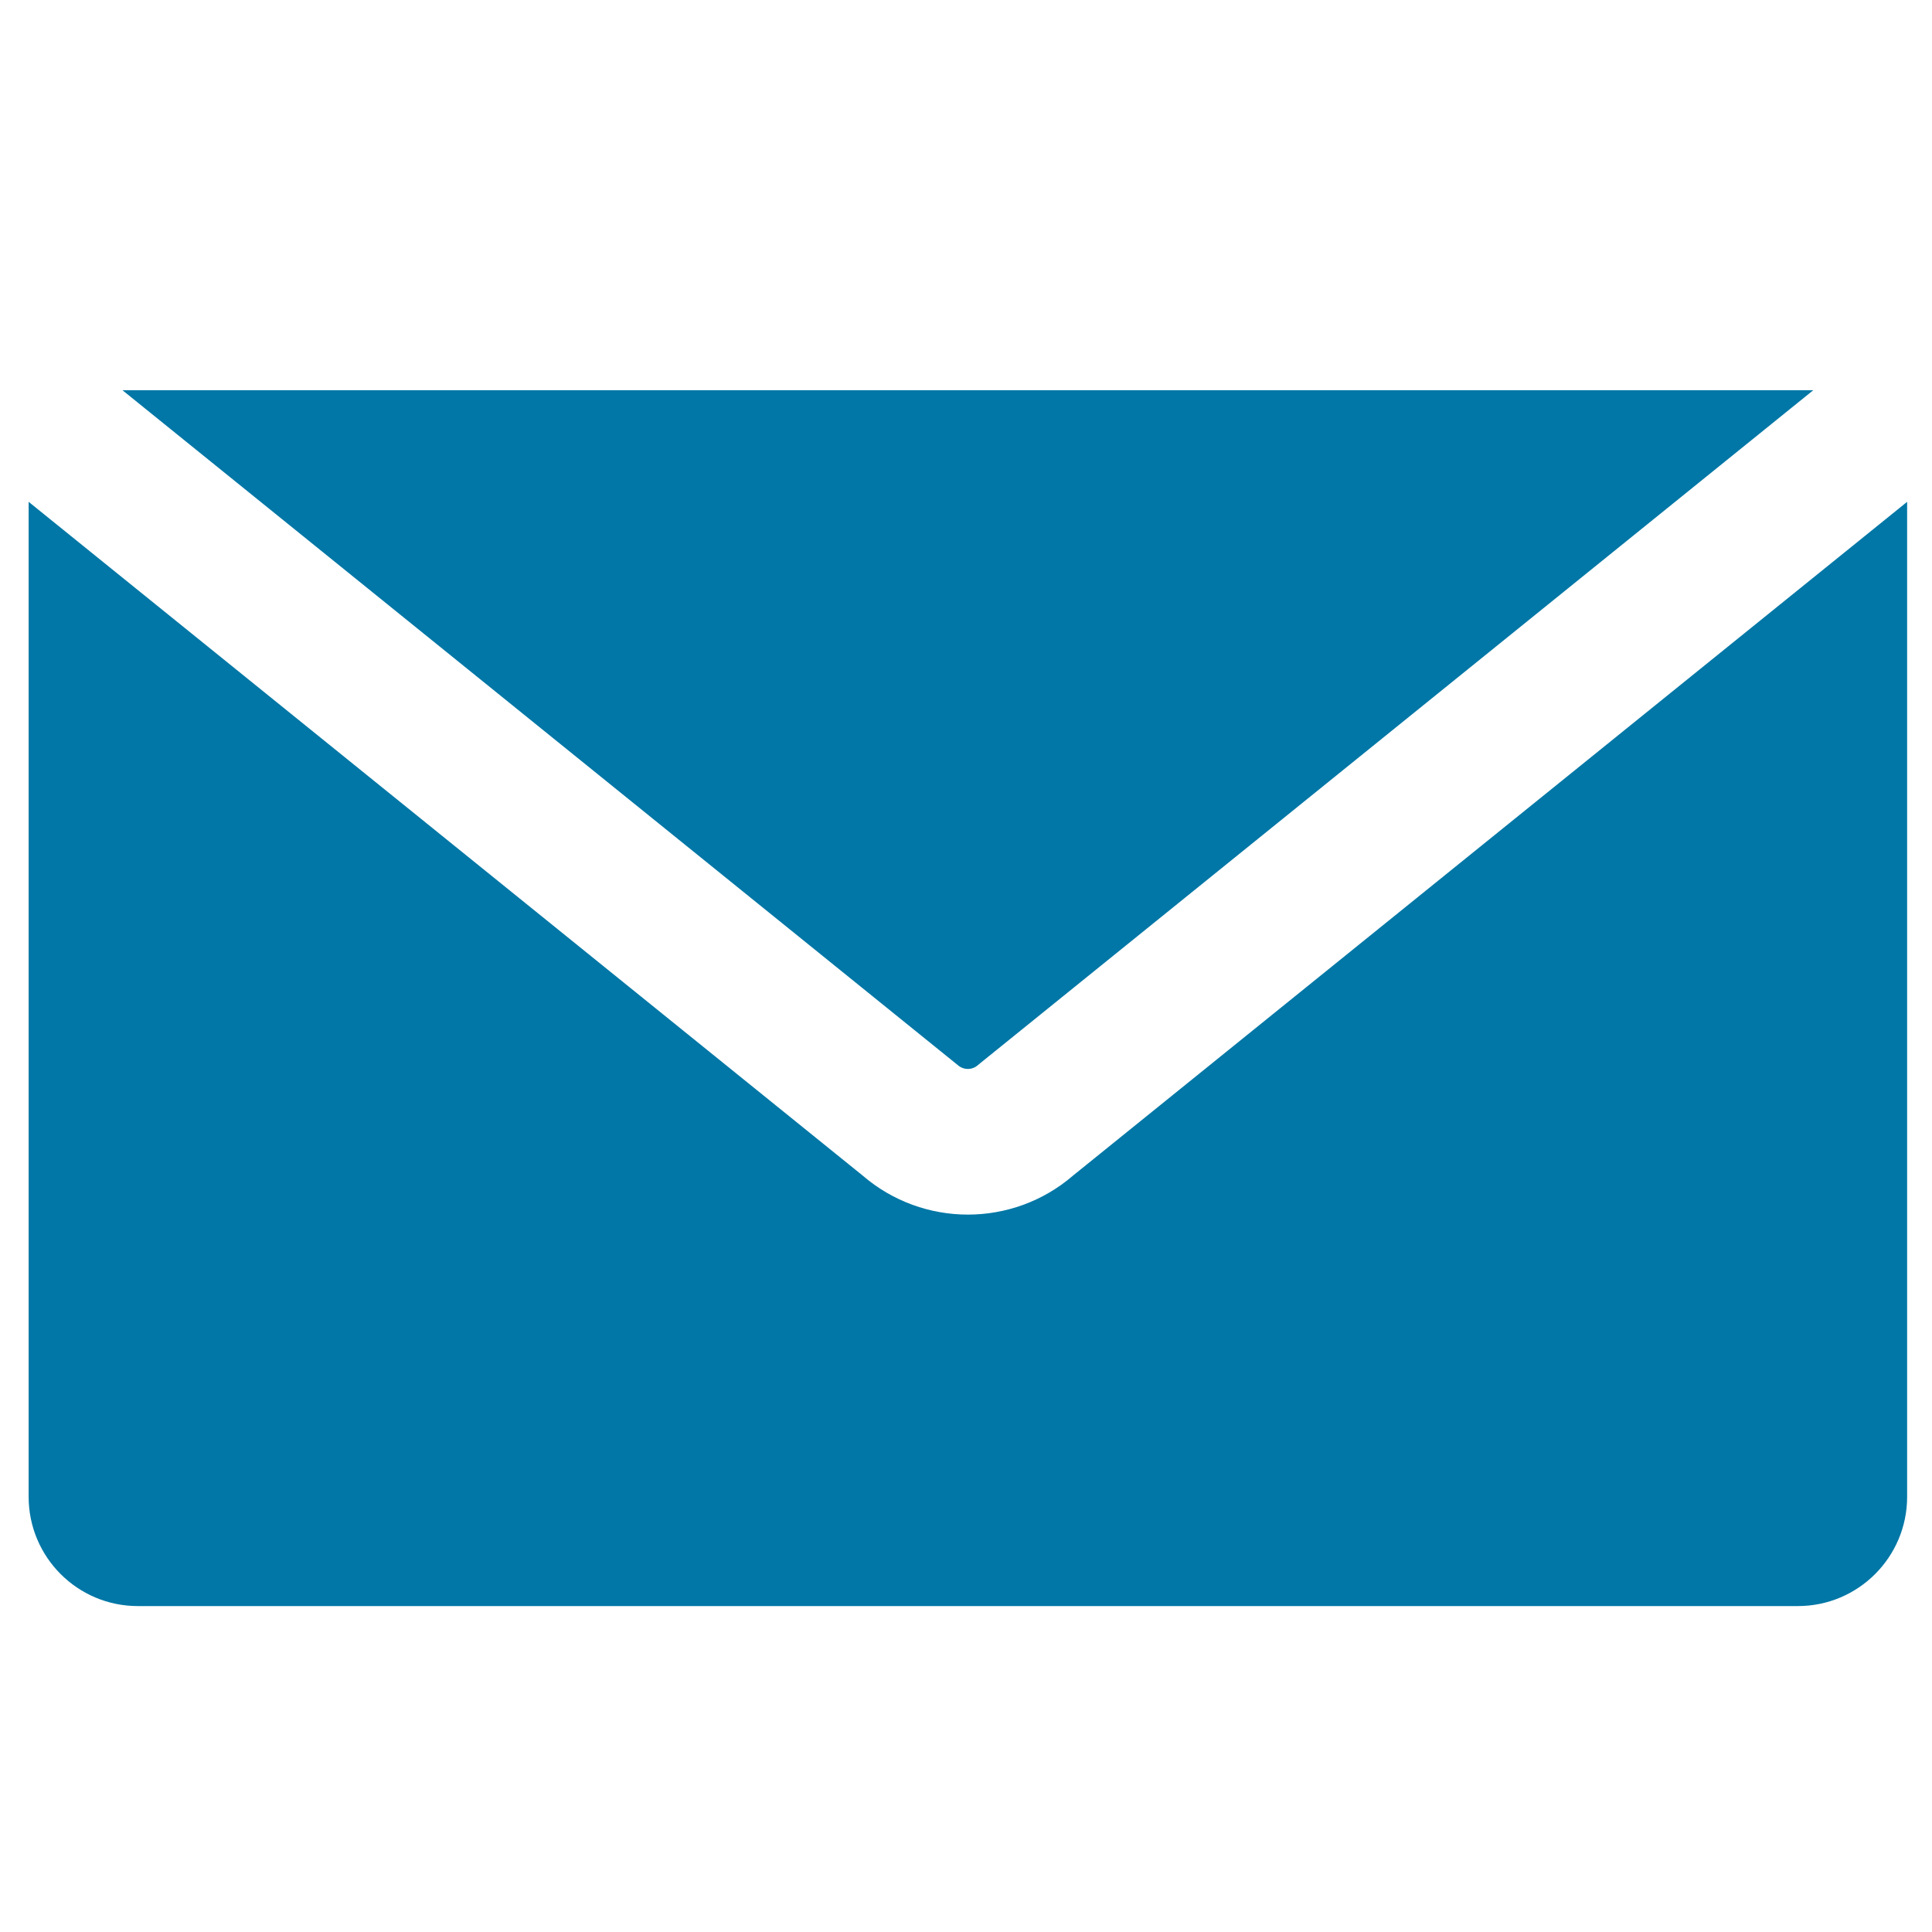
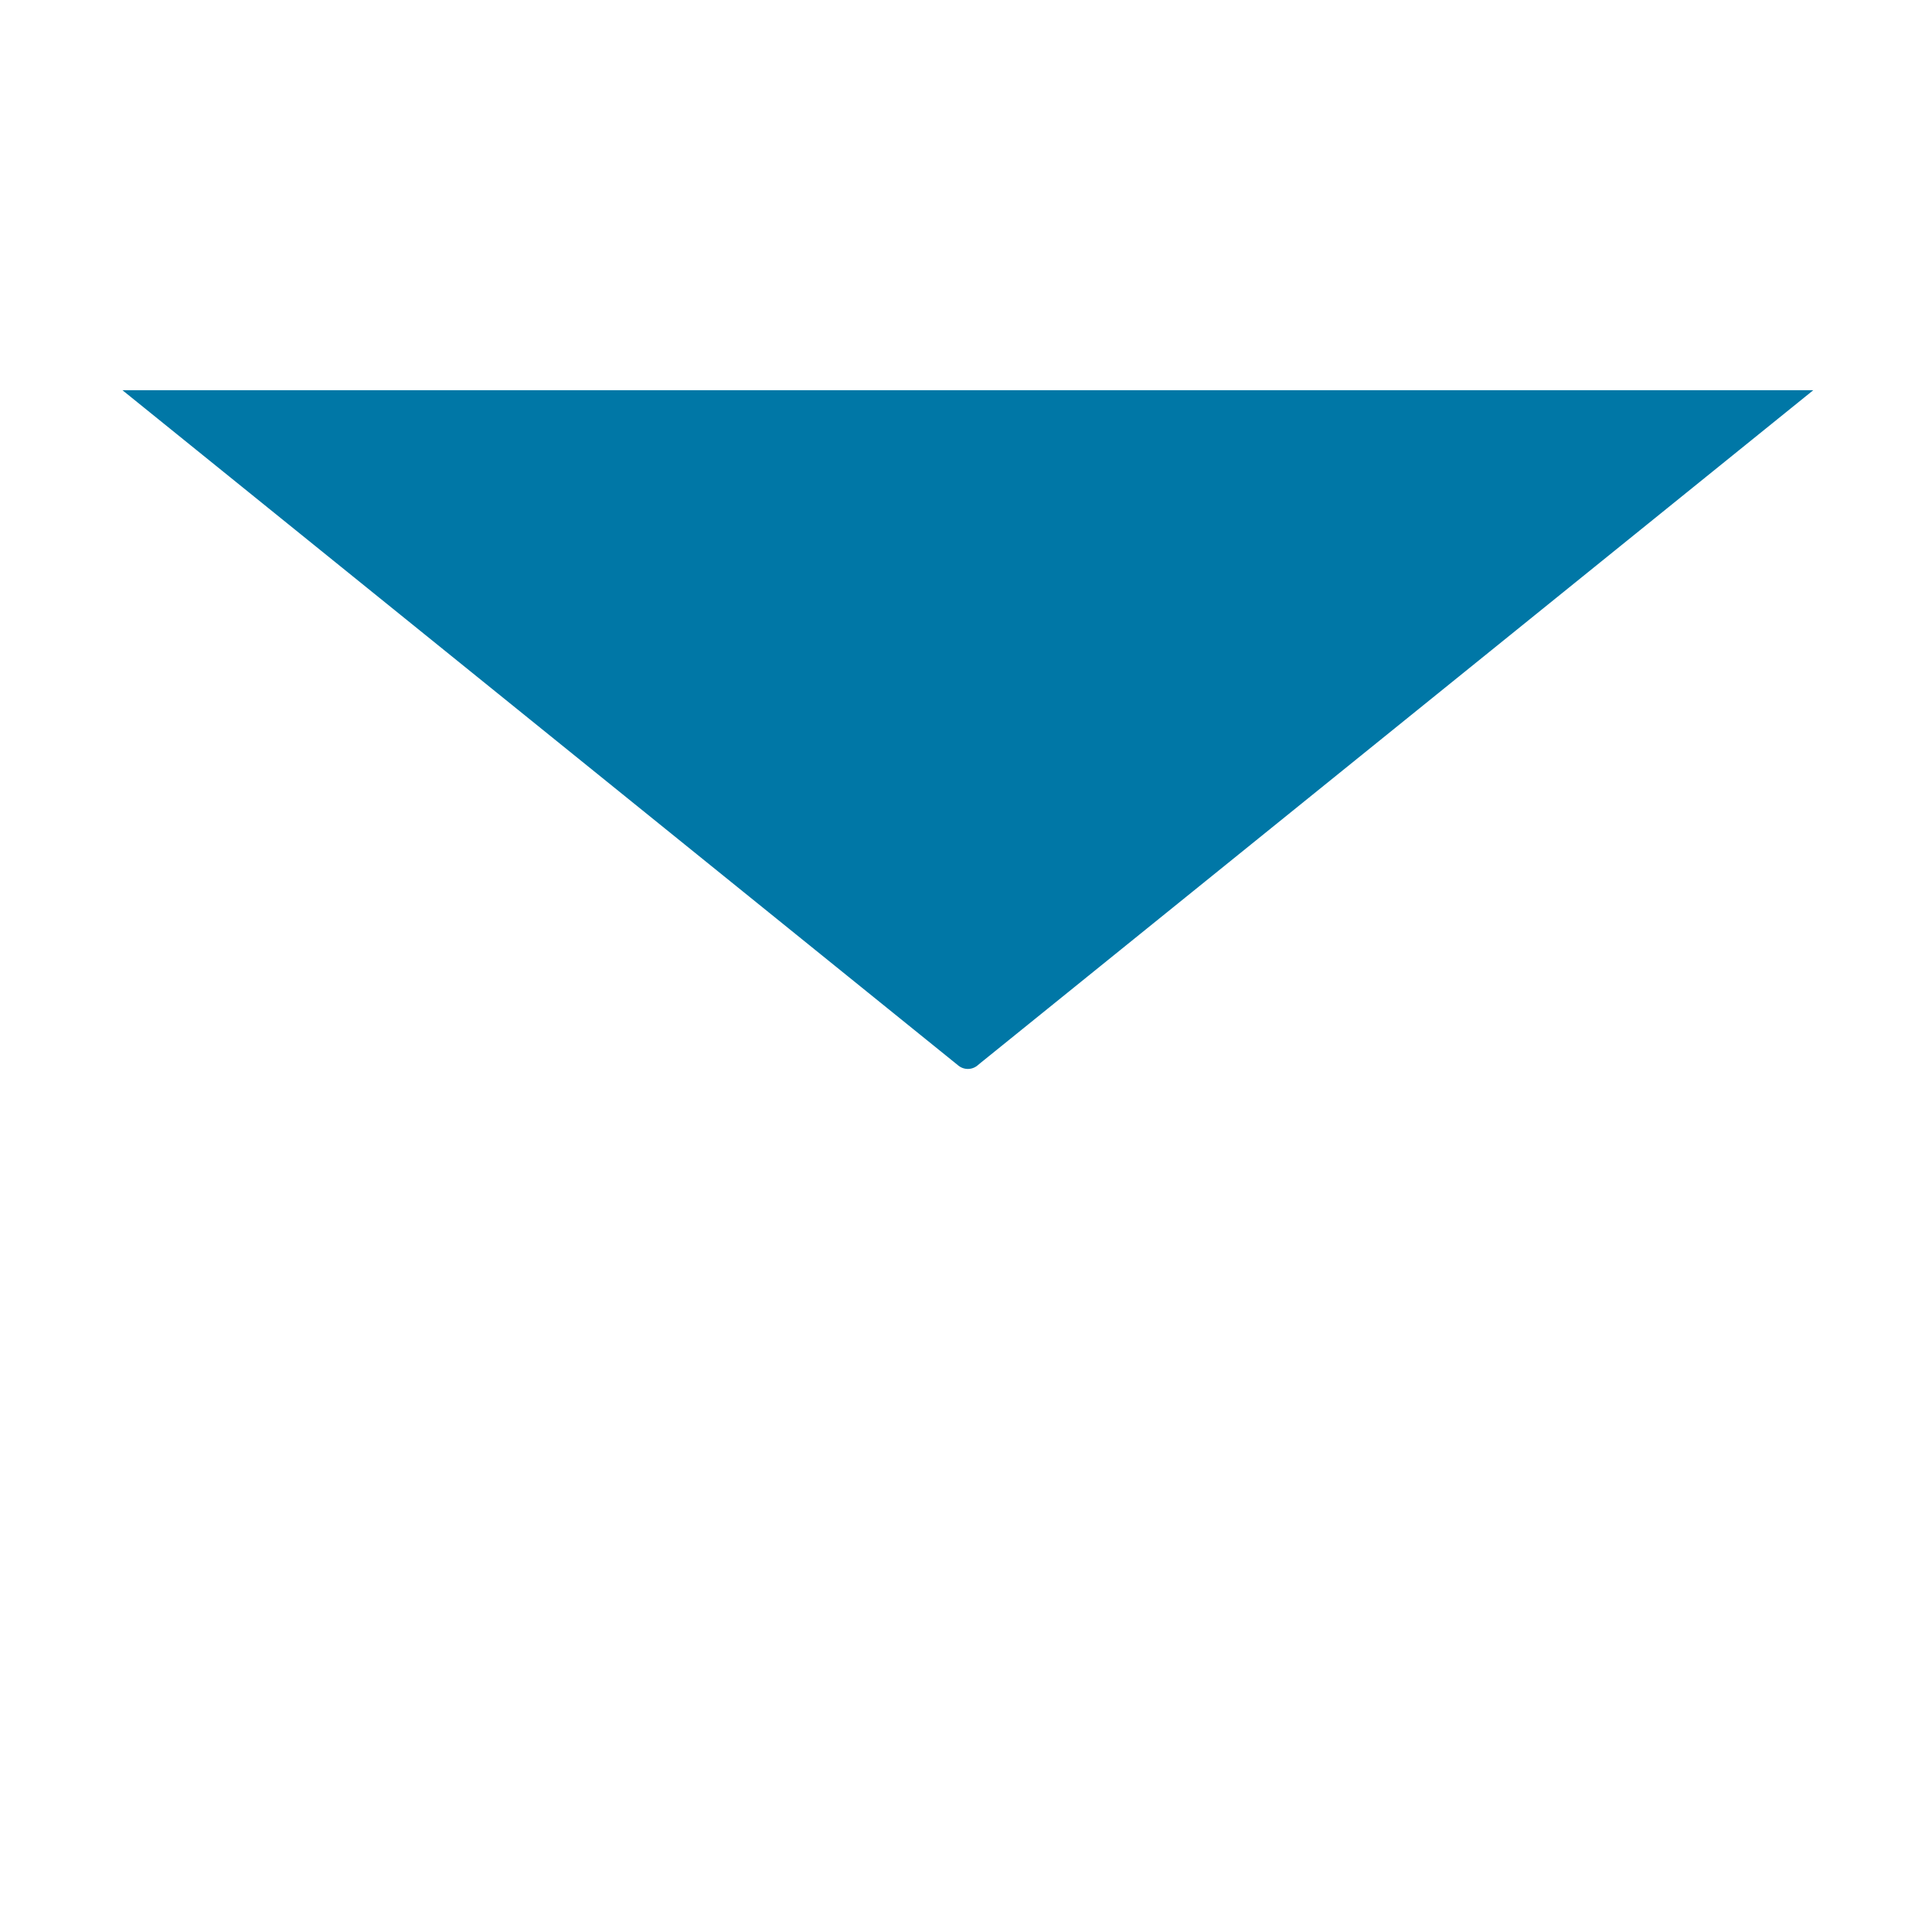
<svg xmlns="http://www.w3.org/2000/svg" version="1.1" id="レイヤー_1" x="0px" y="0px" width="40px" height="40px" viewBox="0 0 40 40" enable-background="new 0 0 40 40" xml:space="preserve">
  <g>
    <g>
-       <path fill="#0077A6" d="M2.854,33.252h34.369c1.249,0,2.262-1.014,2.262-2.262v-20.6l-17.27,13.95    c-0.623,0.537-1.4,0.807-2.176,0.807c-0.777,0-1.553-0.27-2.177-0.807L0.593,10.39V30.99C0.593,32.238,1.605,33.252,2.854,33.252z    " />
-     </g>
+       </g>
    <g>
      <path fill="#0077A6" d="M20.248,22.051l0.049-0.041L37.542,8.079H2.535l17.294,13.972C19.95,22.158,20.127,22.158,20.248,22.051z" />
    </g>
  </g>
</svg>